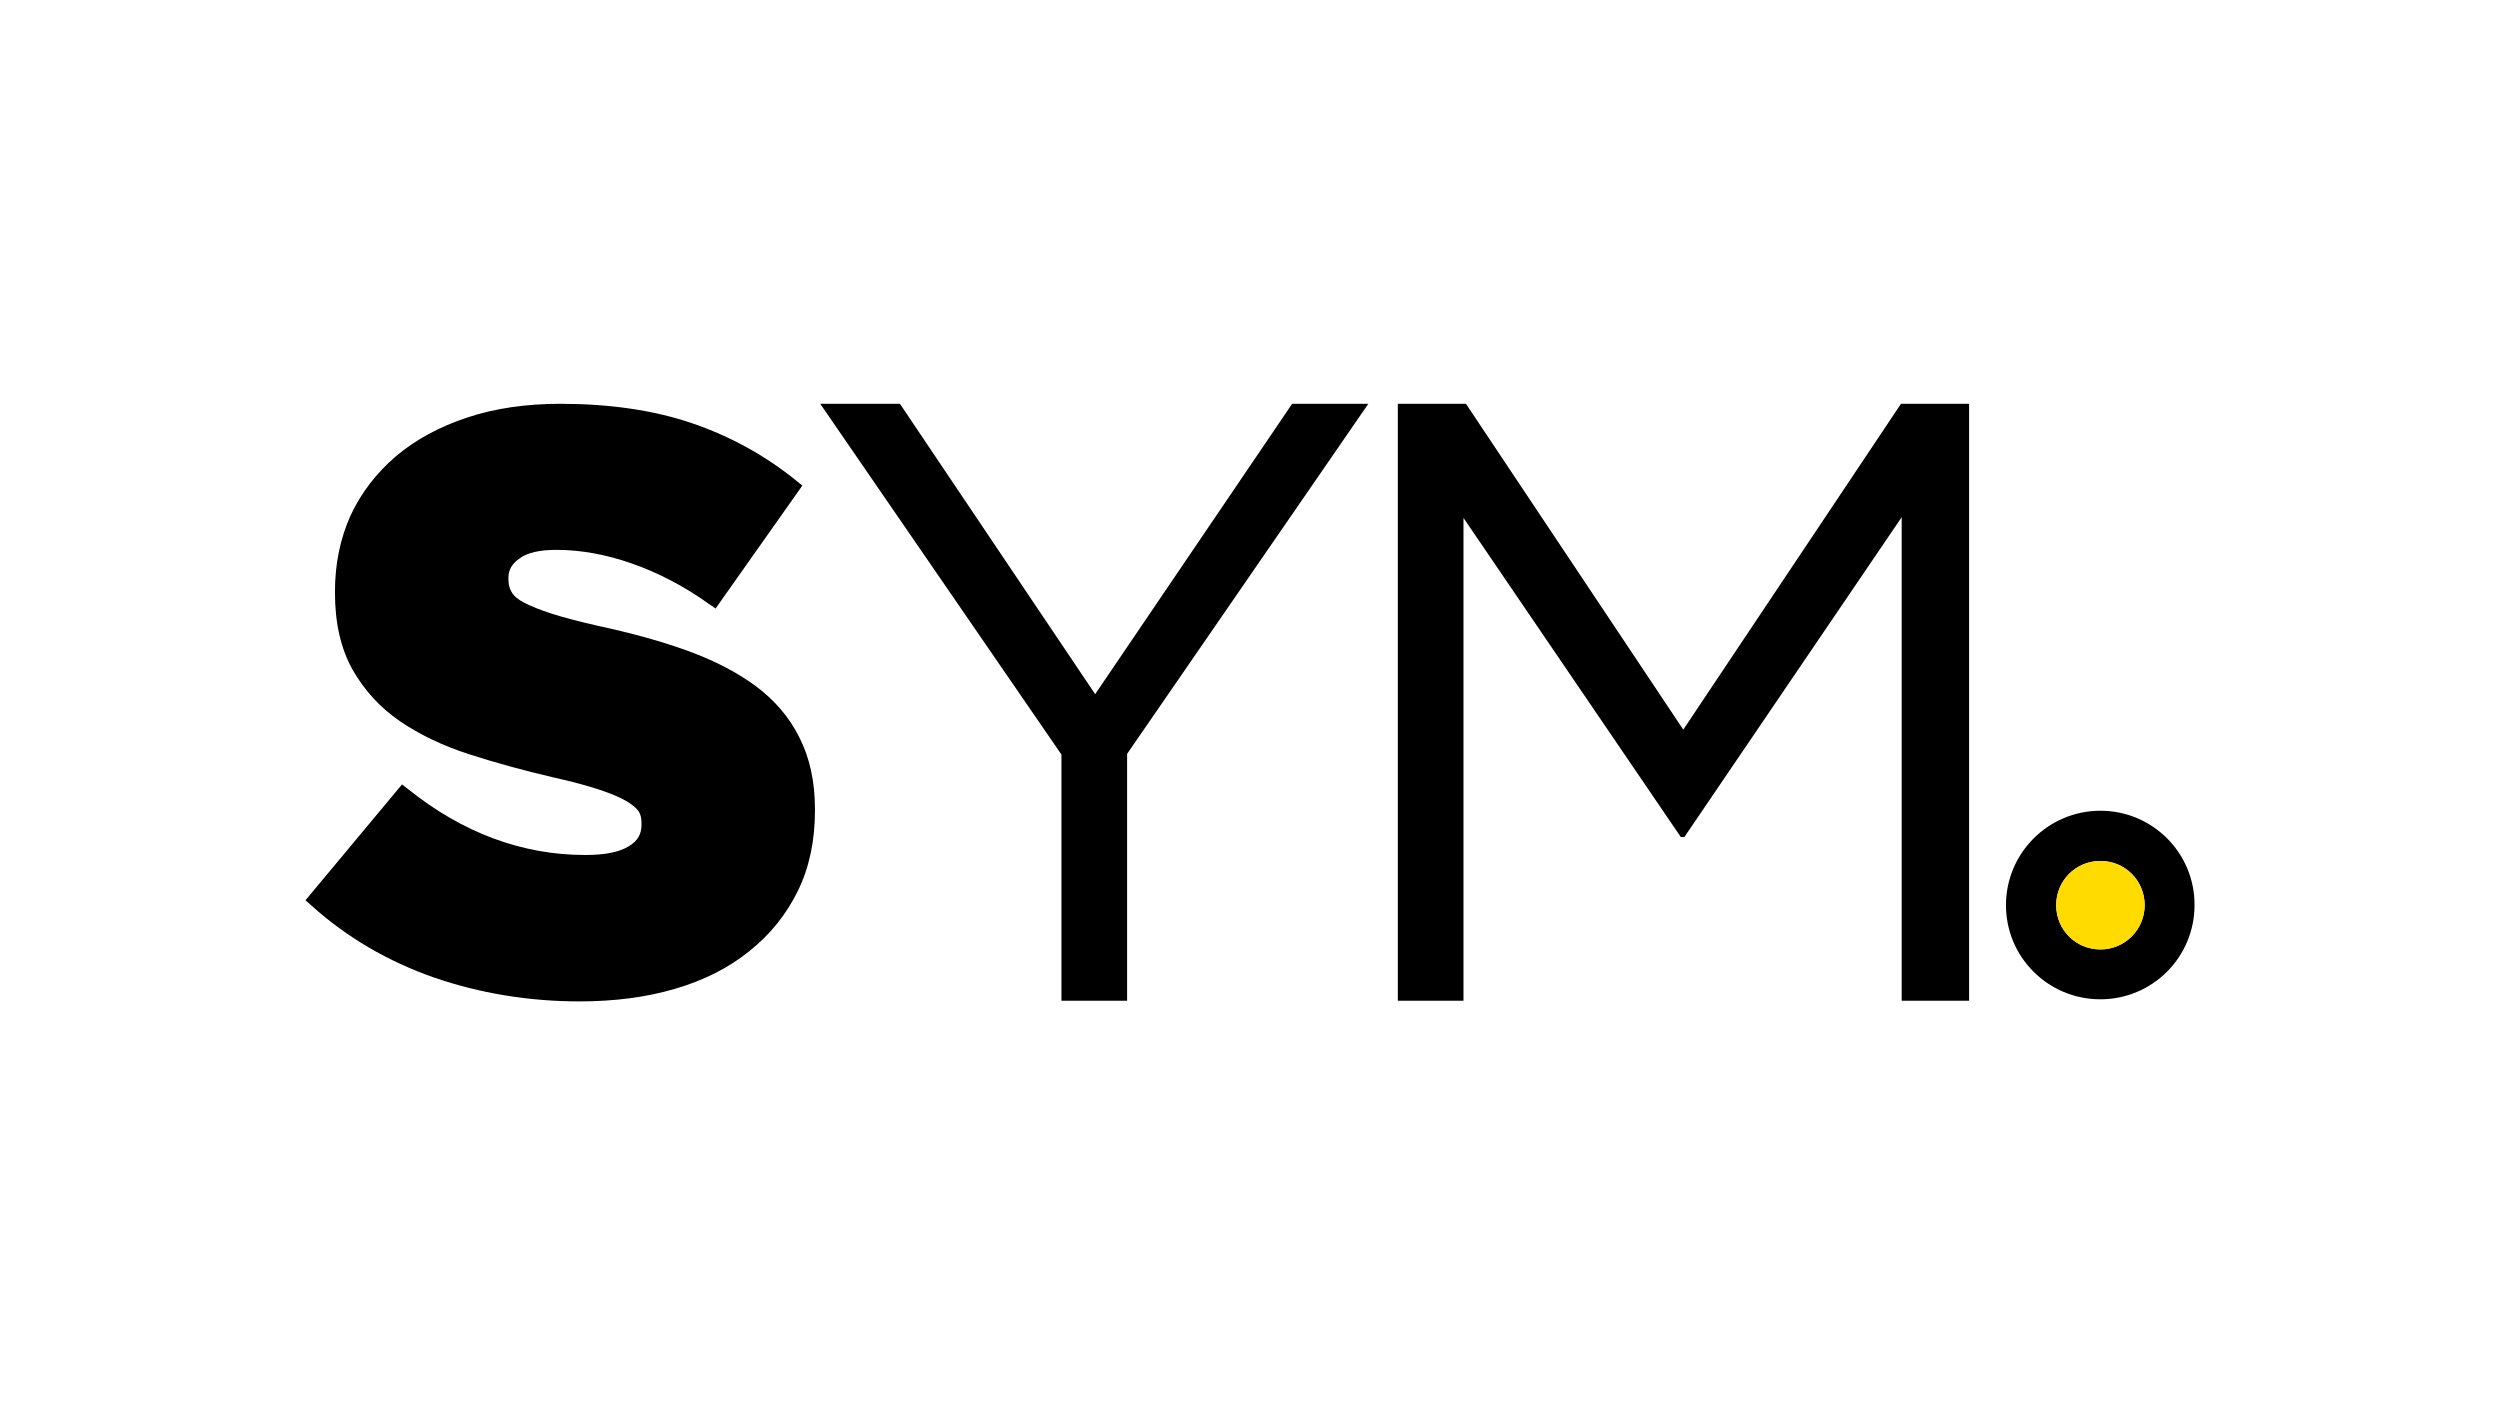
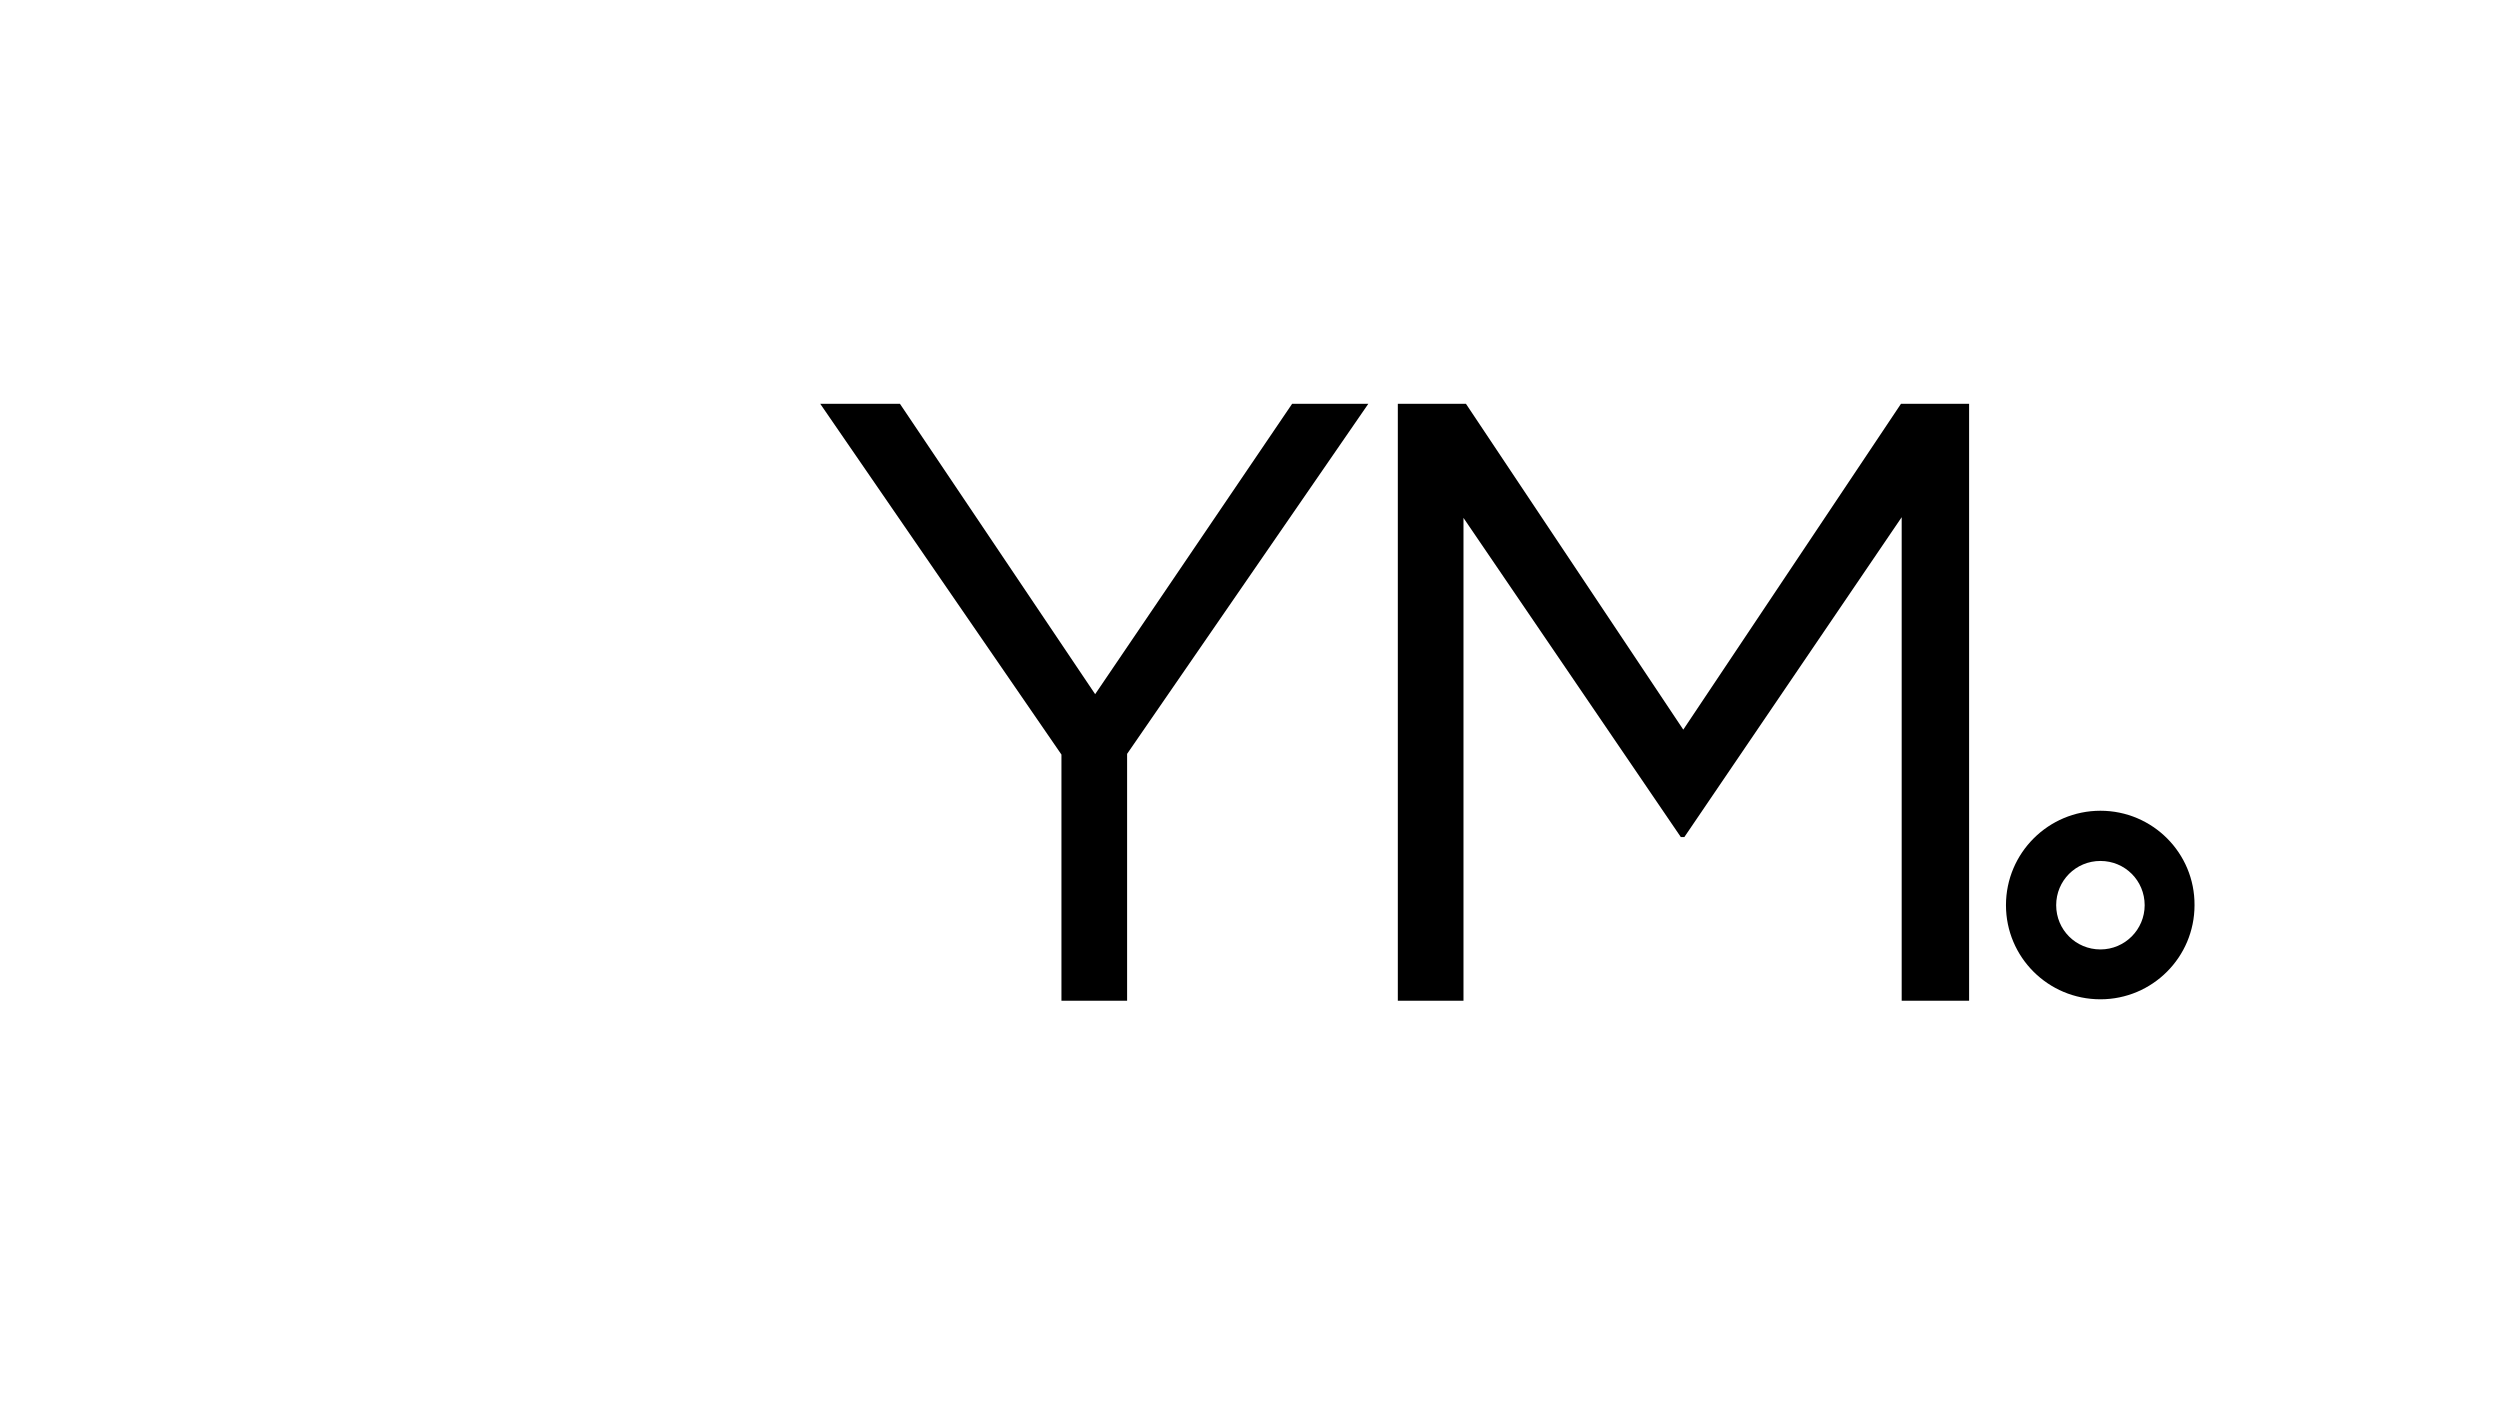
<svg xmlns="http://www.w3.org/2000/svg" id="Livello_1" x="0px" y="0px" viewBox="0 0 712 400" style="enable-background:new 0 0 712 400;" xml:space="preserve">
  <style type="text/css">	.st0{fill:#FFDB00;}</style>
  <g>
    <polygon points="479.7,238.4 478.7,238.4 416.8,147.5 416.8,285 398.1,285 398.1,115 417.5,115 479.4,207.8 541.4,115 560.8,115   560.8,285 541.6,285 541.6,147.3  " />
    <g>
      <path d="M598.2,230.9c-14.8,0-26.9,12-26.9,26.9c0,14.8,12,26.8,26.9,26.8c14.8,0,26.8-12,26.8-26.8   C625.1,243,613.1,230.9,598.2,230.9 M598.2,270.4c-7,0-12.6-5.6-12.6-12.6c0-7,5.6-12.6,12.6-12.6c7,0,12.6,5.6,12.6,12.6   C610.8,264.7,605.2,270.4,598.2,270.4" />
-       <path class="st0" d="M610.8,257.8c0,6.9-5.6,12.6-12.6,12.6c-7,0-12.6-5.6-12.6-12.6c0-7,5.6-12.6,12.6-12.6   C605.2,245.2,610.8,250.8,610.8,257.8" />
    </g>
-     <path d="M215.1,195.3c-5.3-3.9-11.9-7.3-19.4-10c-7.4-2.7-15.9-5-25.1-7c-5.4-1.2-9.9-2.4-13.4-3.5c-3.4-1.1-6.1-2.2-8-3.2  c-1.7-0.9-2.9-1.9-3.5-3c-0.6-1-0.9-2.2-0.9-3.6v-0.5c0-2.2,1-3.9,3.1-5.4c2.2-1.7,5.8-2.5,10.6-2.5c6.9,0,14.1,1.3,21.5,3.9  c7.4,2.6,14.8,6.4,21.9,11.5l1.9,1.3l24.7-35l-1.7-1.4c-8.9-7.2-18.9-12.7-29.8-16.4c-10.9-3.7-23.5-5.5-37.4-5.5  c-9.8,0-18.7,1.3-26.5,3.9c-7.9,2.6-14.7,6.3-20.3,11c-5.6,4.8-10,10.5-13,17c-2.9,6.5-4.4,13.7-4.4,21.5v0.5  c0,8.6,1.7,15.9,5,21.8c3.3,5.8,7.8,10.8,13.5,14.7c5.6,3.8,12.2,7,19.7,9.4c7.4,2.4,15.4,4.6,24,6.6c5.4,1.2,9.8,2.4,13.1,3.5  c3.3,1.1,5.9,2.2,7.8,3.3c2.1,1.3,3,2.3,3.4,2.9c0.6,0.9,0.8,2,0.8,3.3v0.5c0,2.7-1.1,4.6-3.6,6.1c-2.7,1.7-6.9,2.5-12.4,2.5  c-18,0-34.9-6.3-50.4-18.7l-1.8-1.4l-27.5,33l1.7,1.5c10.1,9.1,21.8,15.9,34.9,20.5c13.1,4.5,27,6.8,41.5,6.8  c9.9,0,19.1-1.2,27.2-3.6c8.2-2.4,15.3-6,21.1-10.7c5.9-4.7,10.5-10.4,13.8-17.1c3.3-6.7,4.9-14.4,4.9-22.9v-0.5  c0-7.8-1.5-14.6-4.4-20.3C224.8,204.2,220.5,199.3,215.1,195.3z" />
    <polygon points="302.3,285 321,285 321,214.7 389.7,115 368,115 311.9,197.7 256.3,115 233.6,115 302.3,214.9  " />
  </g>
</svg>